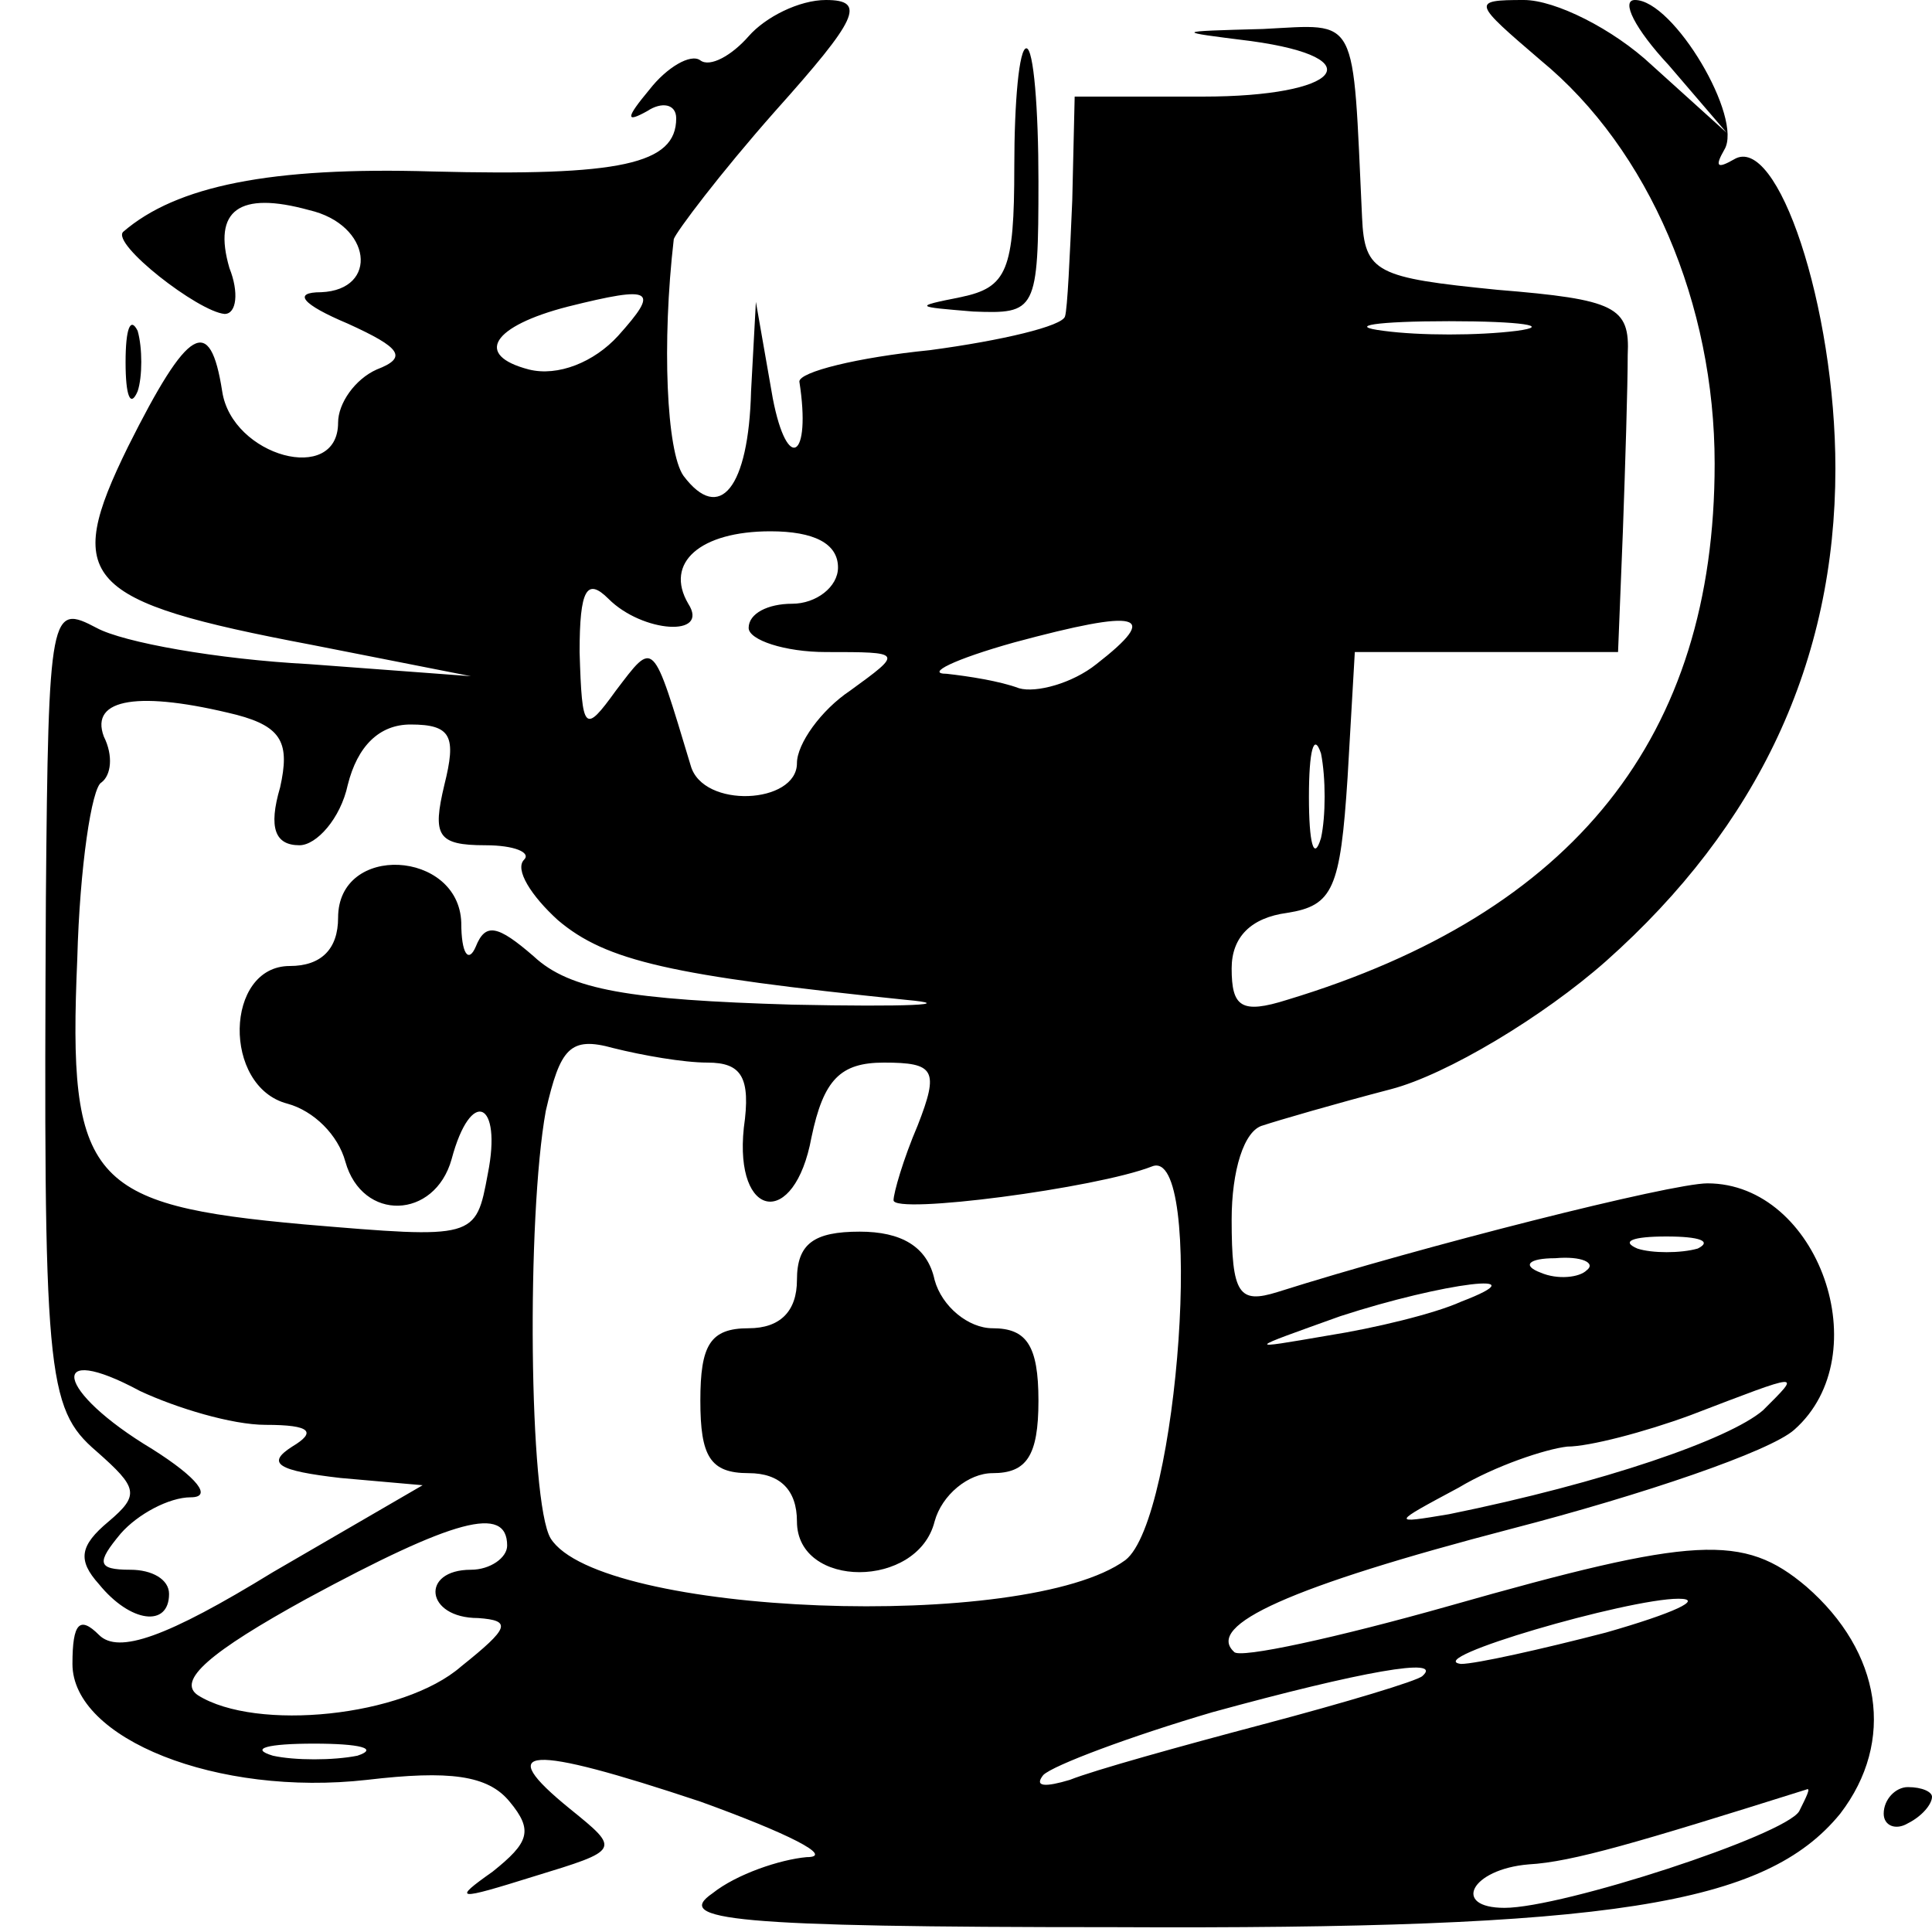
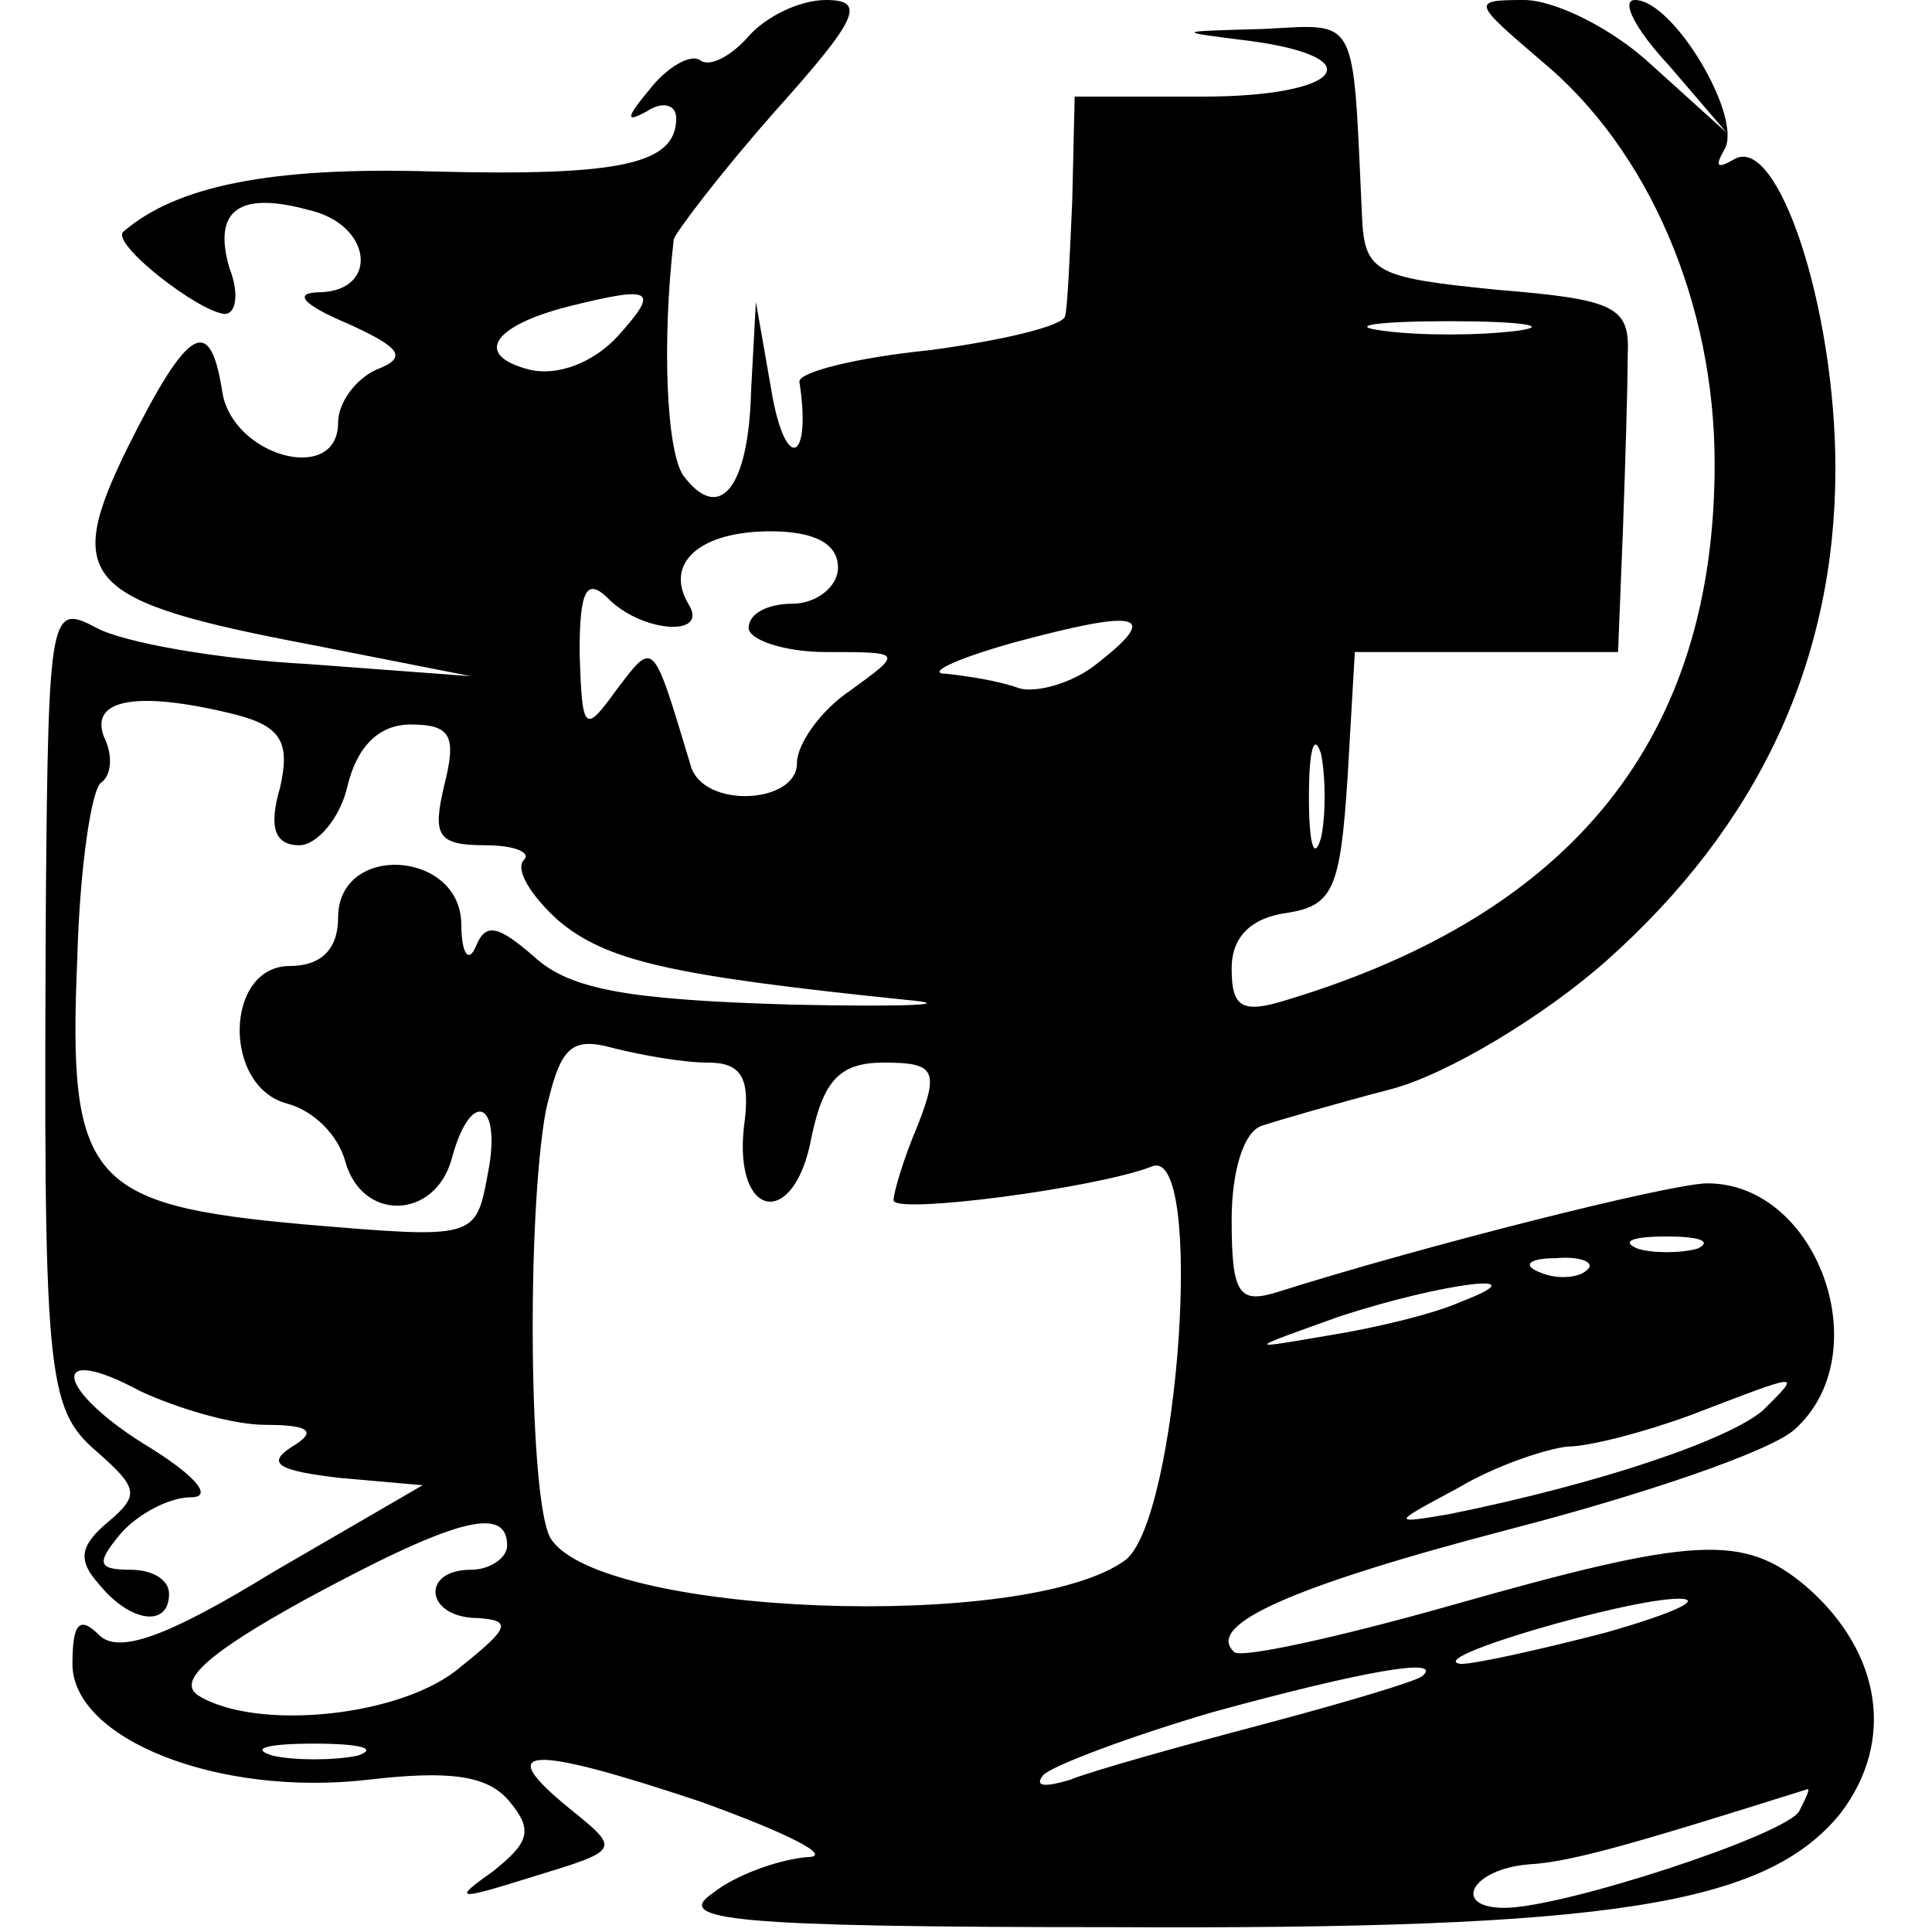
<svg xmlns="http://www.w3.org/2000/svg" version="1.0" width="80pt" height="80pt" viewBox="0 0 80 80" preserveAspectRatio="xMidYMid meet">
  <g transform="translate(0,80) scale(0.1,-0.1)" fill="#000000" stroke="none">
    <path d="M310 785 c-7 -8 -16 -13 -20 -10 -4 3 -14 -3 -21 -12 -10 -12 -10 -14 -1 -9 6 4 12 3 12 -3 0 -19 -23 -24 -101 -22 -67 2 -106 -6 -128 -25 -5 -5 31 -33 42 -34 5 0 6 9 2 19 -7 24 4 32 33 24 26 -6 29 -33 5 -34 -12 0 -8 -5 11 -13 22 -10 25 -14 12 -19 -9 -4 -16 -14 -16 -22 0 -26 -44 -14 -48 13 -5 32 -14 27 -39 -23 -27 -55 -19 -64 76 -82 l66 -13 -67 5 c-38 2 -77 9 -88 15 -19 10 -20 8 -21 -112 -1 -197 0 -211 21 -229 17 -15 18 -18 5 -29 -12 -10 -13 -16 -4 -26 13 -16 29 -18 29 -4 0 6 -7 10 -16 10 -14 0 -14 3 -4 15 7 8 20 15 29 15 9 0 3 8 -16 20 -40 24 -44 45 -5 24 15 -7 38 -14 52 -14 19 0 21 -3 11 -9 -11 -7 -6 -10 20 -13 l34 -3 -62 -36 c-44 -27 -64 -34 -72 -26 -8 8 -11 5 -11 -12 0 -31 60 -55 122 -48 34 4 50 2 59 -9 10 -12 8 -17 -7 -29 -17 -12 -15 -12 17 -2 36 11 36 11 15 28 -32 26 -18 27 54 3 36 -13 56 -23 44 -23 -11 -1 -29 -7 -39 -15 -16 -11 7 -14 166 -14 206 -1 270 9 301 47 23 30 17 67 -14 94 -26 22 -46 21 -148 -8 -46 -13 -87 -22 -89 -19 -12 11 23 27 115 51 54 14 107 32 117 41 35 31 10 102 -36 102 -15 0 -118 -26 -178 -45 -16 -5 -19 -1 -19 30 0 20 5 37 13 39 6 2 30 9 53 15 23 6 63 30 89 53 63 56 95 124 95 204 0 67 -24 139 -42 128 -7 -4 -8 -3 -4 4 8 13 -21 62 -37 62 -6 0 0 -12 14 -27 l24 -28 -31 28 c-16 15 -40 27 -53 27 -22 0 -21 -1 7 -25 45 -37 72 -101 72 -167 0 -113 -58 -186 -177 -222 -19 -6 -23 -3 -23 13 0 13 8 21 23 23 19 3 22 10 25 56 l3 52 55 0 54 0 2 50 c1 28 2 60 2 73 1 20 -5 23 -54 27 -50 5 -55 7 -56 30 -4 85 -1 80 -41 78 -37 -1 -37 -1 -5 -5 51 -7 37 -23 -20 -23 l-53 0 -1 -43 c-1 -23 -2 -45 -3 -48 -1 -4 -26 -10 -56 -14 -30 -3 -54 -9 -54 -13 5 -32 -5 -38 -11 -7 l-7 40 -2 -37 c-1 -40 -13 -55 -28 -35 -7 10 -9 55 -4 98 1 3 19 27 42 53 34 38 38 46 21 46 -11 0 -25 -7 -32 -15z m-54 -124 c-10 -11 -25 -17 -37 -14 -23 6 -15 18 16 26 36 9 38 7 21 -12z m372 2 c-16 -2 -40 -2 -55 0 -16 2 -3 4 27 4 30 0 43 -2 28 -4z m-281 -98 c0 -8 -9 -15 -19 -15 -10 0 -18 -4 -18 -10 0 -5 15 -10 32 -10 32 0 32 0 10 -16 -12 -8 -22 -22 -22 -30 0 -17 -39 -19 -44 -1 -16 53 -15 52 -31 31 -13 -18 -14 -17 -15 16 0 26 3 31 12 22 14 -14 42 -16 33 -2 -10 17 5 30 34 30 18 0 28 -5 28 -15z m107 -40 c-10 -8 -25 -12 -32 -10 -8 3 -21 5 -30 6 -9 0 3 6 28 13 52 14 61 12 34 -9z m-356 -21 c19 -5 22 -12 18 -30 -5 -17 -2 -24 8 -24 7 0 17 11 20 25 4 16 13 25 26 25 17 0 19 -5 14 -25 -5 -21 -3 -25 17 -25 12 0 19 -3 16 -6 -4 -4 3 -15 14 -25 20 -17 47 -23 144 -33 22 -2 1 -3 -47 -2 -67 2 -92 6 -107 20 -15 13 -20 14 -24 4 -3 -7 -6 -3 -6 10 -1 30 -51 33 -51 2 0 -13 -7 -20 -20 -20 -27 0 -28 -50 -1 -57 11 -3 21 -13 24 -24 7 -25 37 -24 44 1 8 30 21 24 15 -6 -5 -27 -5 -27 -76 -21 -89 8 -98 18 -94 110 1 38 6 71 10 73 4 3 5 11 1 19 -6 16 15 19 55 9z m449 -51 c-3 -10 -5 -2 -5 17 0 19 2 27 5 18 2 -10 2 -26 0 -35z m-254 -93 c14 0 18 -6 15 -27 -4 -38 21 -42 28 -4 5 24 12 31 30 31 21 0 23 -3 14 -26 -6 -14 -10 -28 -10 -31 0 -6 84 5 107 14 22 9 11 -146 -11 -163 -41 -30 -218 -23 -238 9 -9 15 -10 133 -2 177 6 26 10 31 28 26 12 -3 29 -6 39 -6z m410 -77 c-7 -2 -19 -2 -25 0 -7 3 -2 5 12 5 14 0 19 -2 13 -5z m-46 -9 c-3 -3 -12 -4 -19 -1 -8 3 -5 6 6 6 11 1 17 -2 13 -5z m-52 -13 c-11 -5 -36 -11 -55 -14 -35 -6 -34 -6 5 8 43 14 84 19 50 6z m125 -45 c-14 -12 -66 -30 -130 -43 -24 -4 -24 -4 4 11 15 9 36 16 45 17 9 0 32 6 51 13 47 18 46 18 30 2z m-520 -56 c0 -5 -7 -10 -15 -10 -21 0 -19 -20 3 -20 14 -1 13 -4 -7 -20 -24 -21 -85 -27 -109 -12 -9 6 5 18 45 40 61 33 83 39 83 22z m455 -36 c-27 -7 -54 -13 -60 -13 -17 2 69 27 90 27 11 0 -2 -6 -30 -14z m-76 -18 c-2 -2 -32 -11 -66 -20 -34 -9 -70 -19 -80 -23 -10 -3 -15 -3 -11 2 4 4 36 16 70 26 62 17 96 23 87 15z m-441 -33 c-10 -2 -26 -2 -35 0 -10 3 -2 5 17 5 19 0 27 -2 18 -5z m597 -23 c-6 -10 -98 -40 -122 -40 -22 0 -14 16 10 18 18 1 45 9 115 31 2 1 0 -3 -3 -9z" />
-     <path d="M330 270 c0 -13 -7 -20 -20 -20 -16 0 -20 -7 -20 -30 0 -23 4 -30 20 -30 13 0 20 -7 20 -20 0 -28 50 -28 57 0 3 11 14 20 24 20 14 0 19 7 19 30 0 23 -5 30 -19 30 -10 0 -21 9 -24 20 -3 14 -14 20 -31 20 -19 0 -26 -5 -26 -20z" />
-     <path d="M420 731 c0 -43 -3 -50 -22 -54 -20 -4 -19 -4 5 -6 26 -1 27 0 27 54 0 30 -2 55 -5 55 -3 0 -5 -22 -5 -49z" />
-     <path d="M52 650 c0 -14 2 -19 5 -12 2 6 2 18 0 25 -3 6 -5 1 -5 -13z" />
-     <path d="M780 49 c0 -5 5 -7 10 -4 6 3 10 8 10 11 0 2 -4 4 -10 4 -5 0 -10 -5 -10 -11z" />
  </g>
</svg>